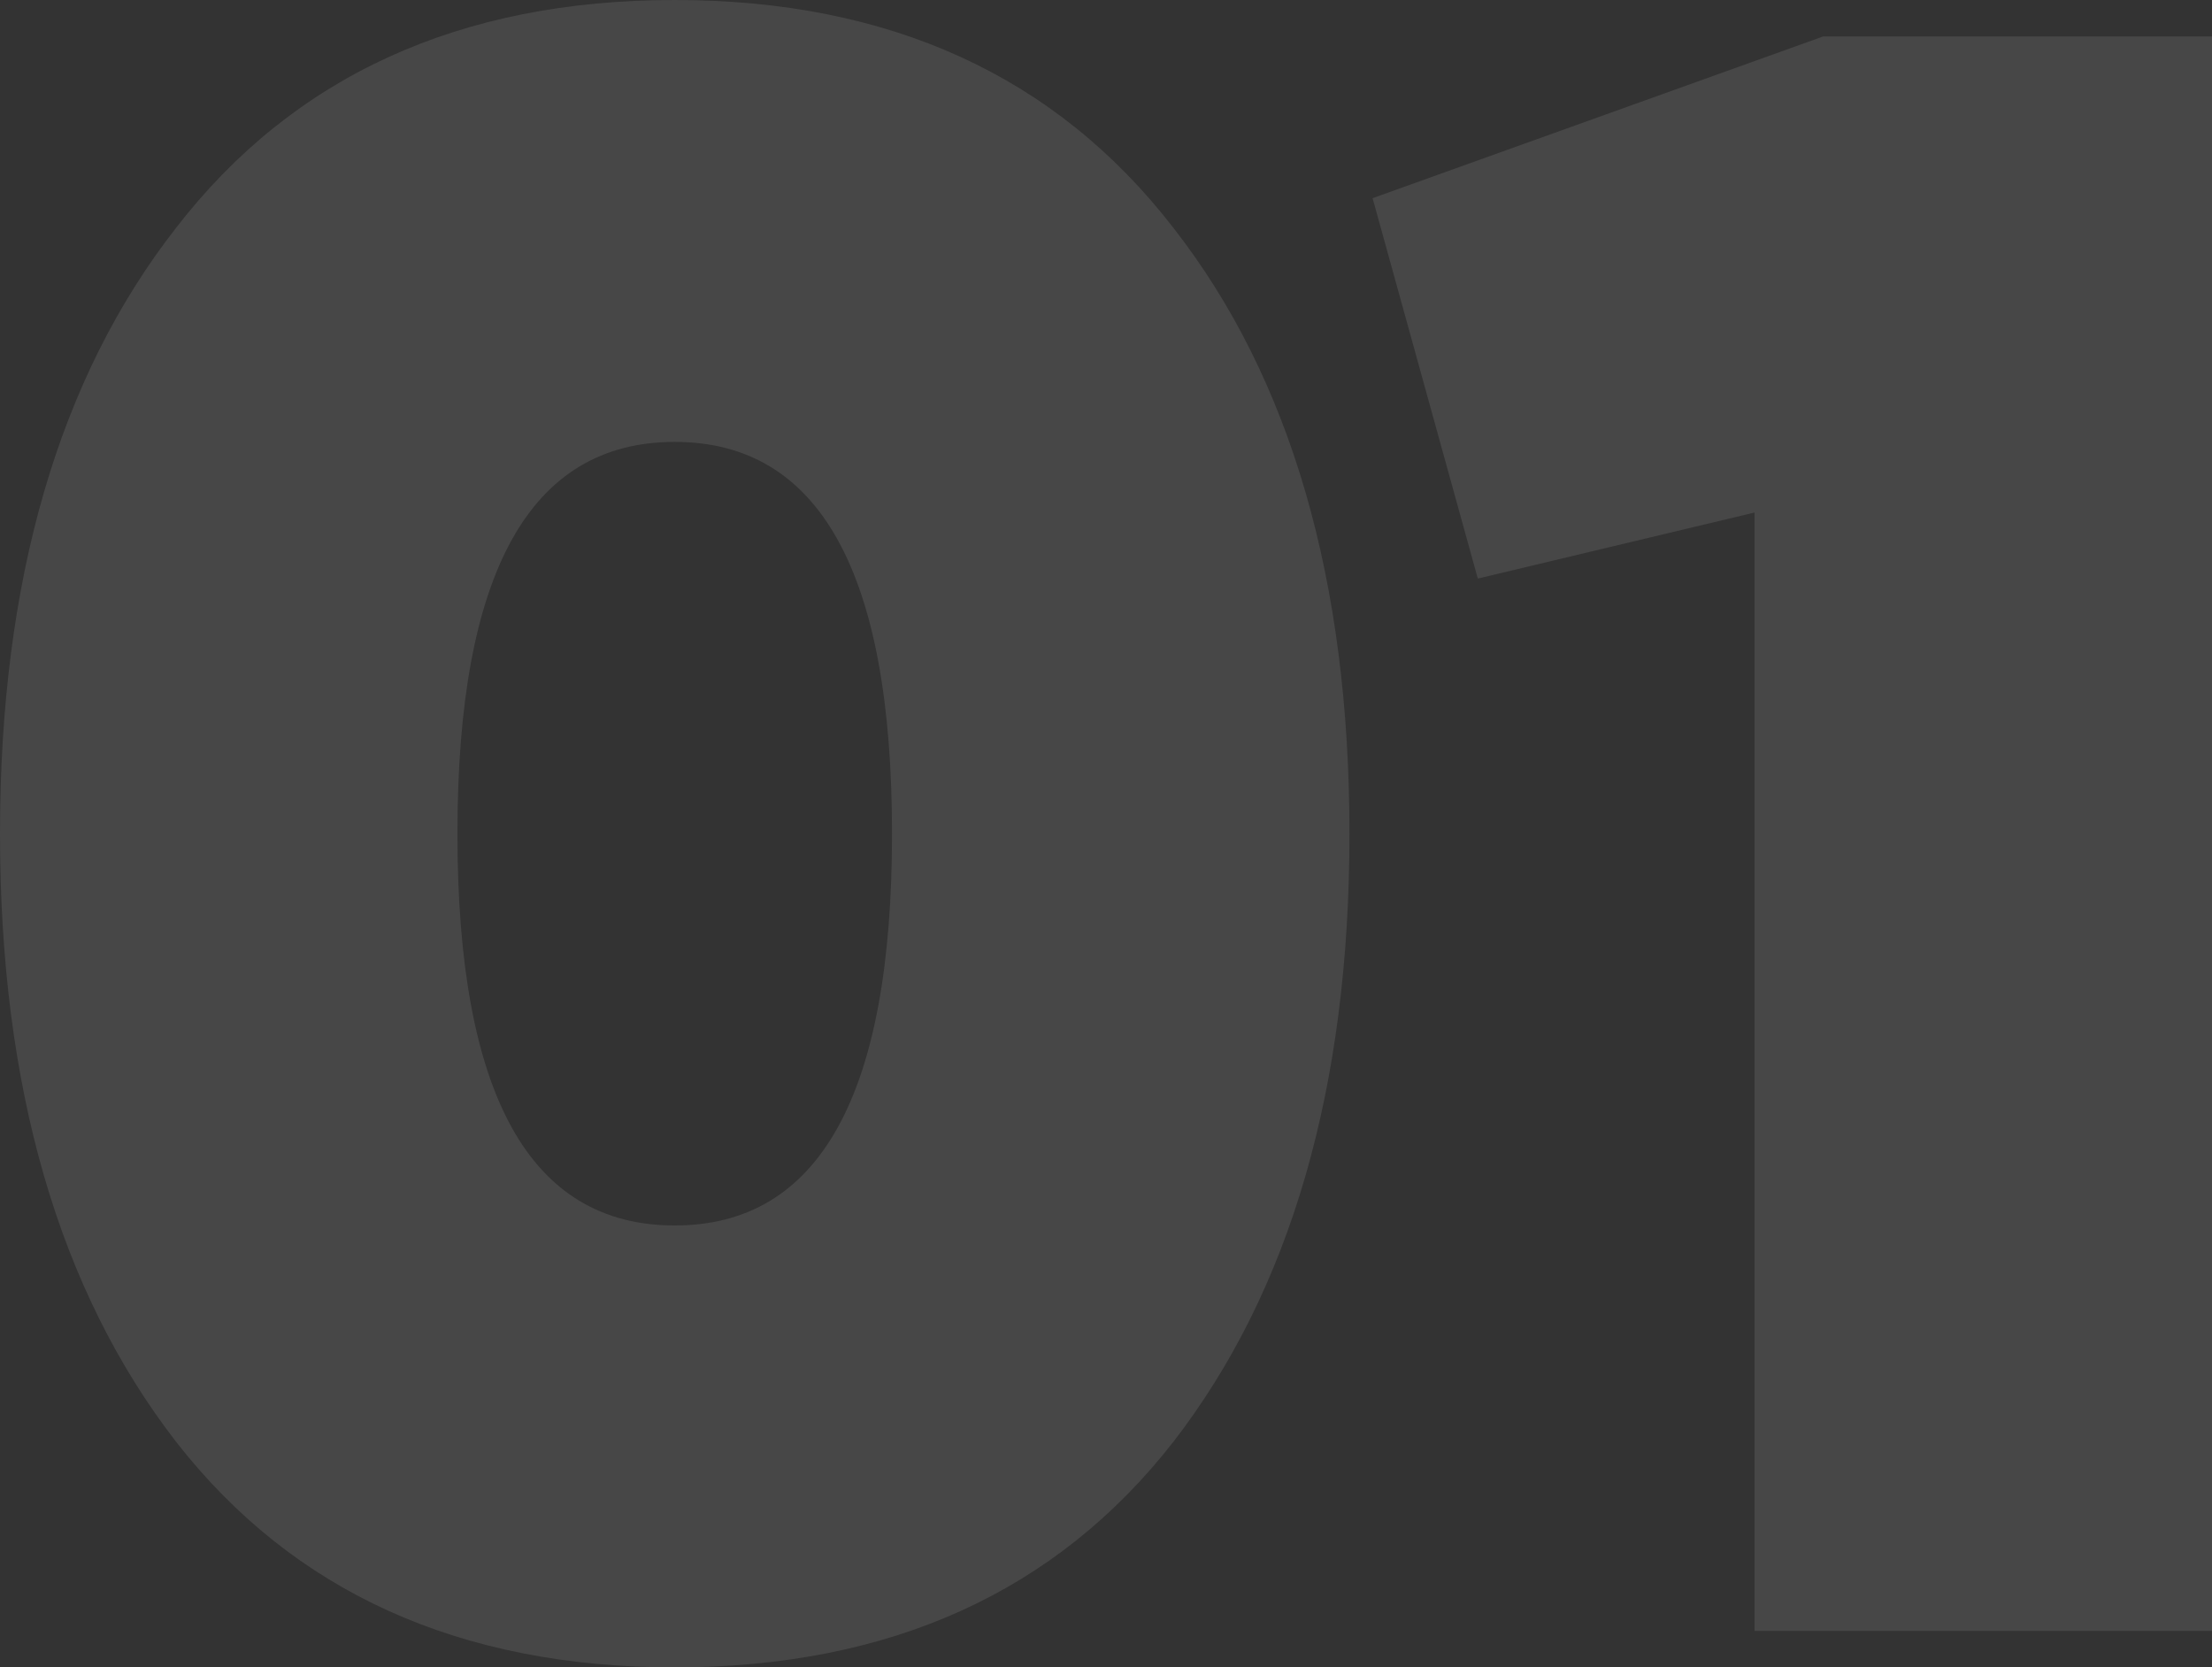
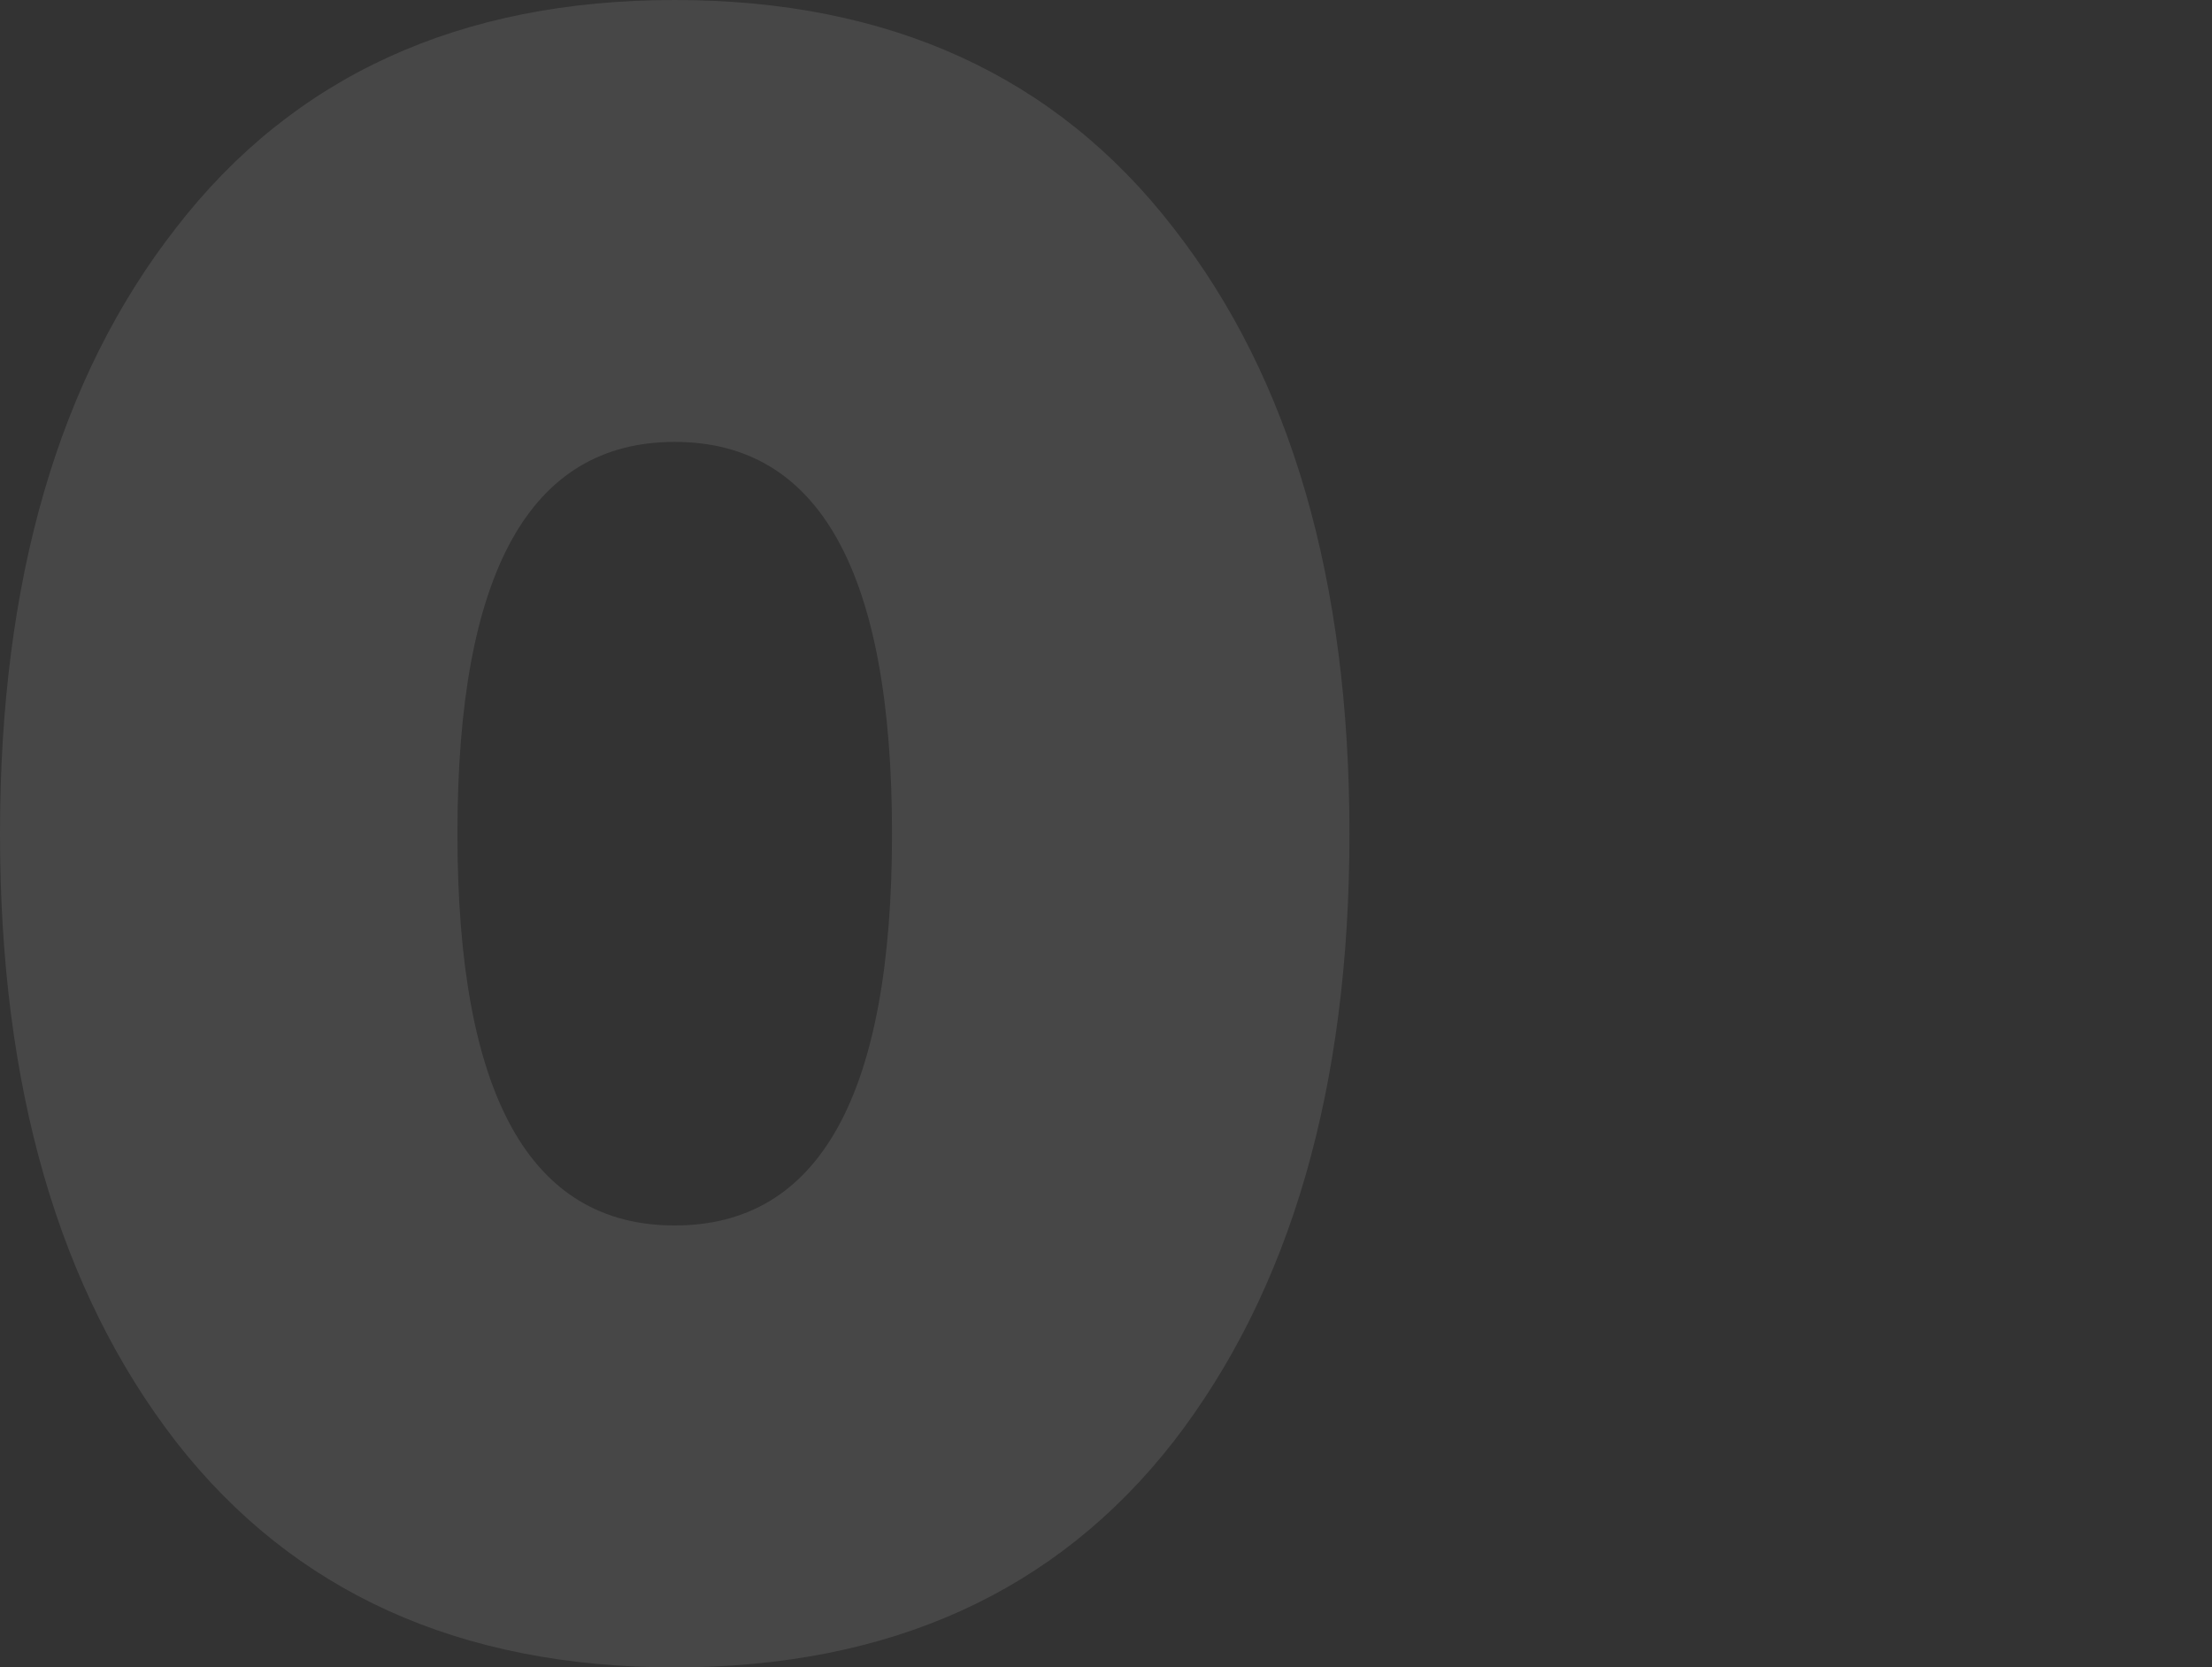
<svg xmlns="http://www.w3.org/2000/svg" width="199" height="150" viewBox="0 0 199 150" fill="none">
  <rect x="0" y="0" width="199" height="150" fill="#333333" stroke="none" />
  <path d="M105.558 129.713C94.995 143.238 80.043 150 60.701 150C41.359 150 26.407 143.238 15.844 129.713C5.281 116.052 0 97.814 0 75C0 52.186 5.281 34.016 15.844 20.492C26.407 6.831 41.359 0 60.701 0C80.043 0 94.995 6.831 105.558 20.492C116.121 34.016 121.402 52.186 121.402 75C121.402 97.814 116.121 116.052 105.558 129.713ZM41.153 75C41.153 98.497 47.669 110.246 60.701 110.246C73.733 110.246 80.249 98.497 80.249 75C80.249 51.503 73.733 39.754 60.701 39.754C47.669 39.754 41.153 51.503 41.153 75Z" fill="white" fill-opacity="0.1" />
-   <path d="M164.02 3.279H199V146.721H157.847V46.107L132.949 52.049L123.484 17.828L164.02 3.279Z" fill="white" fill-opacity="0.1" />
</svg>